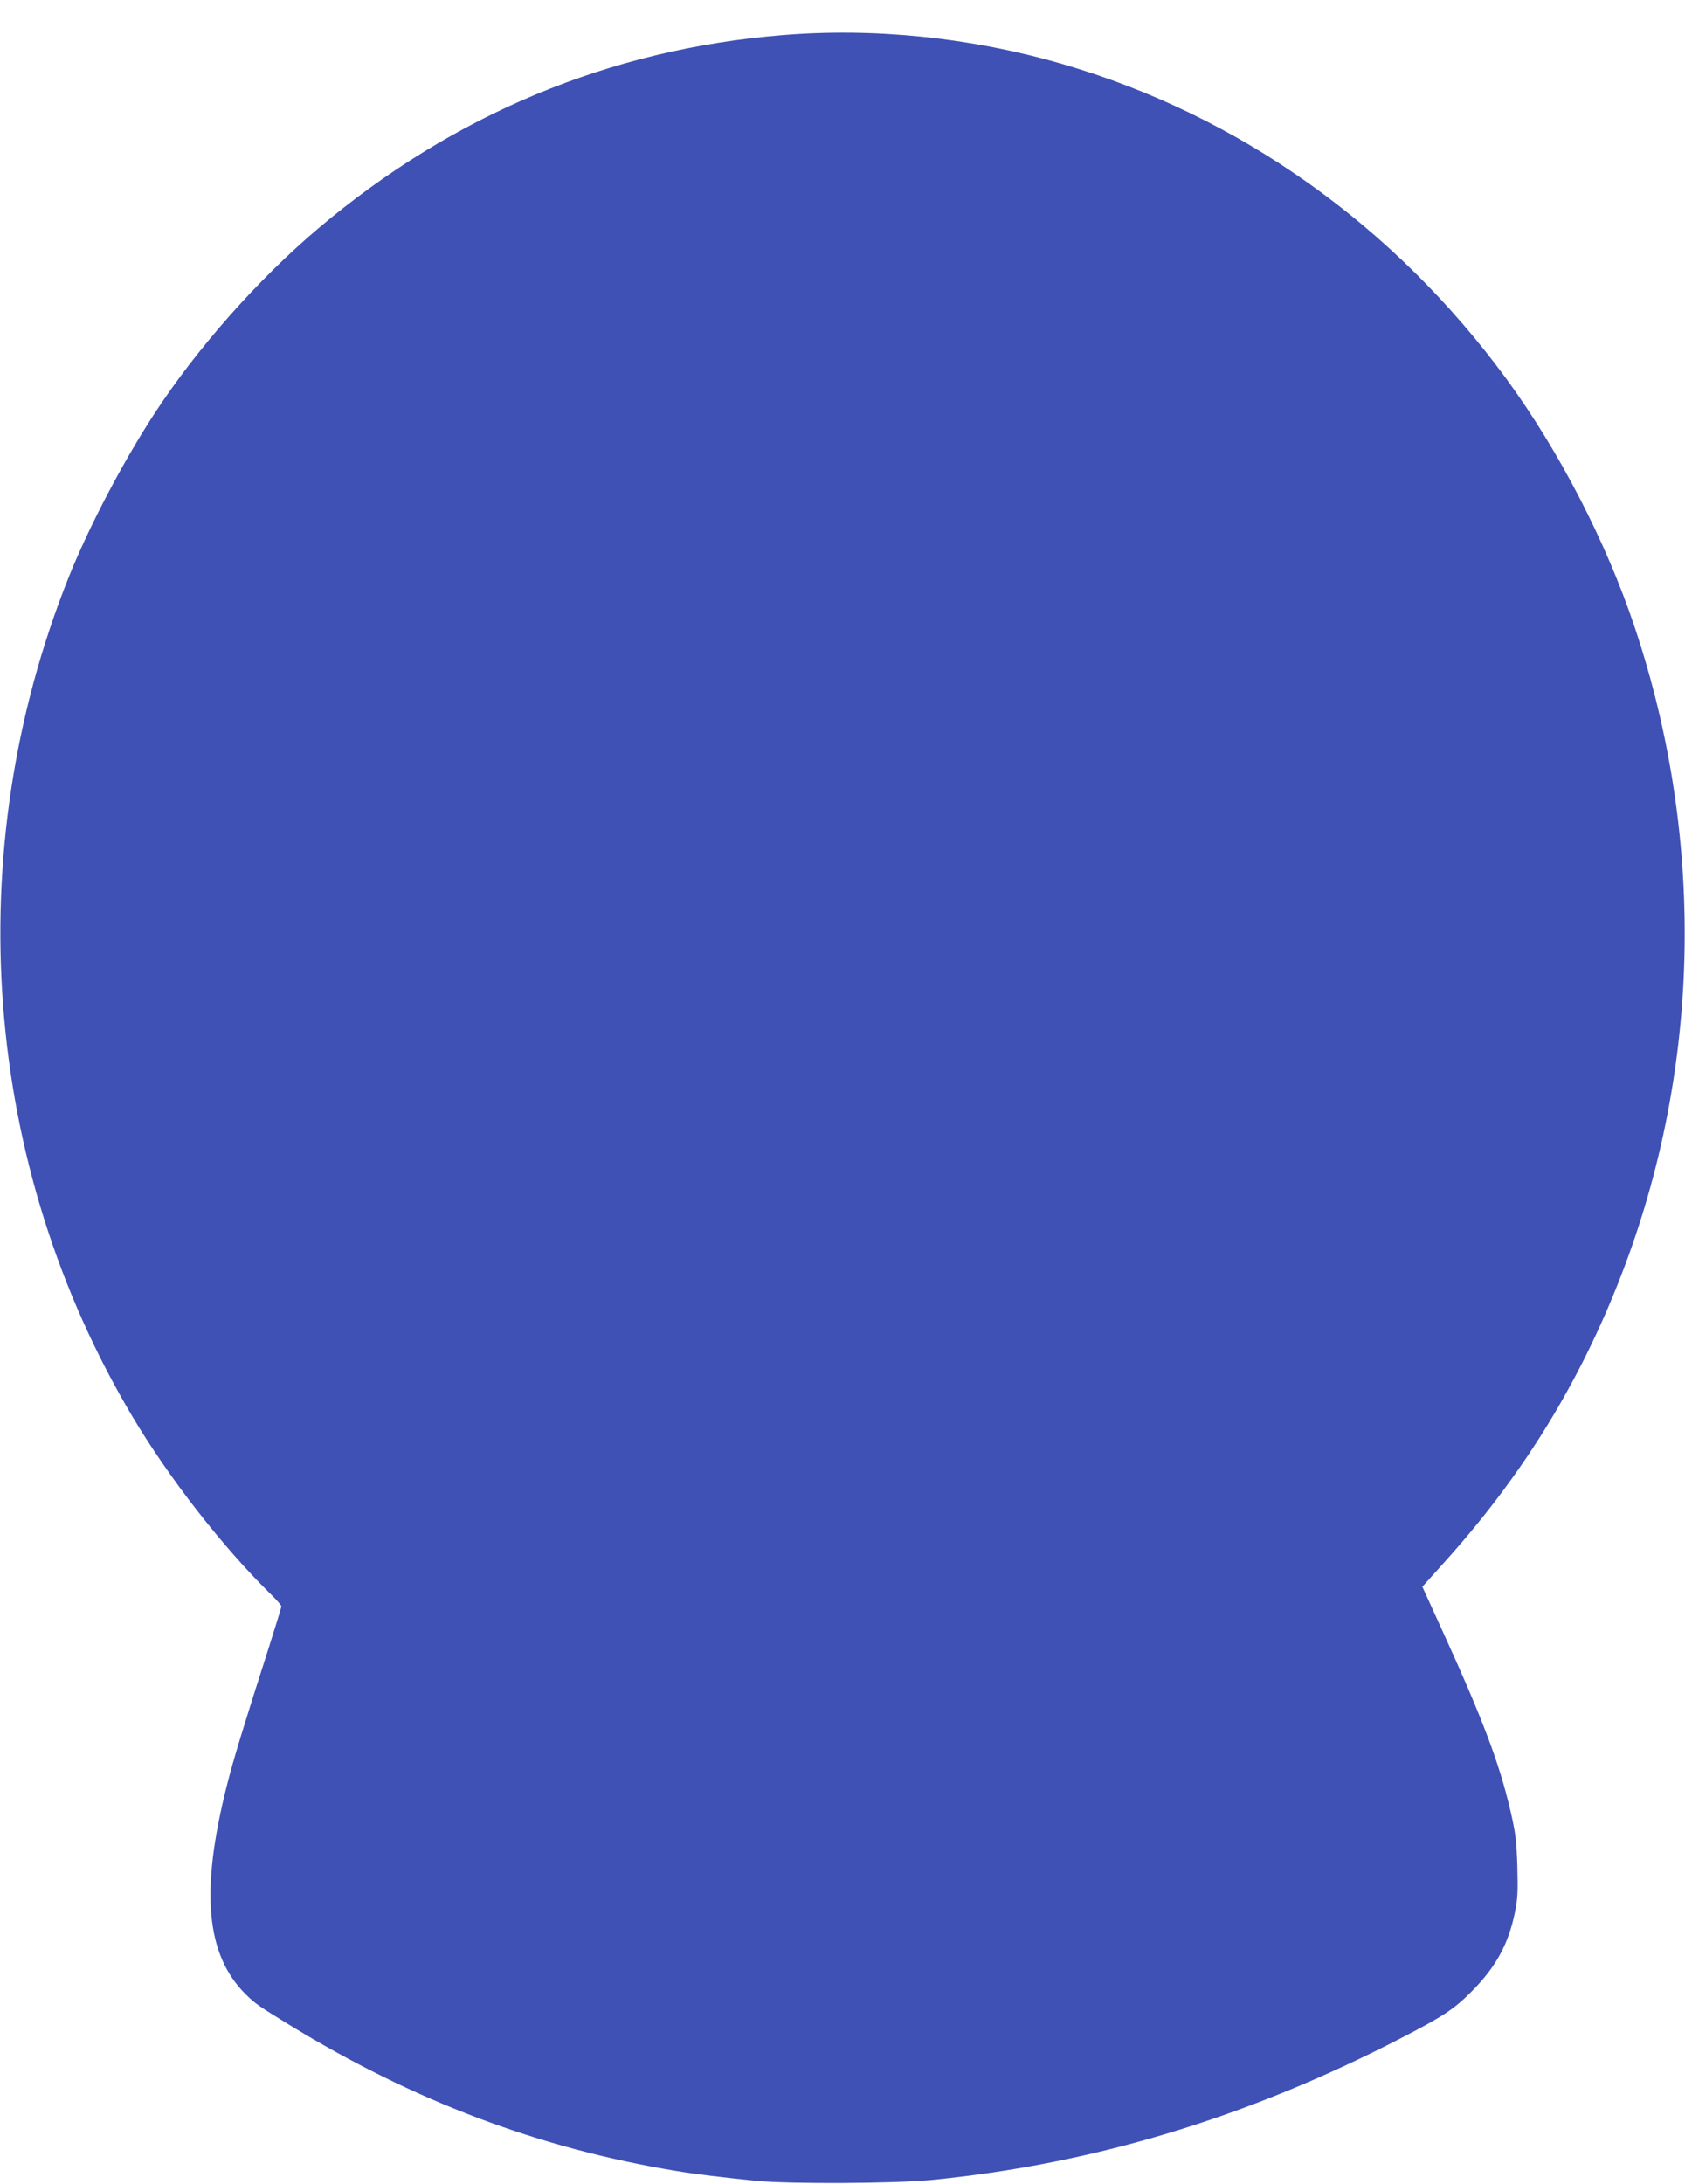
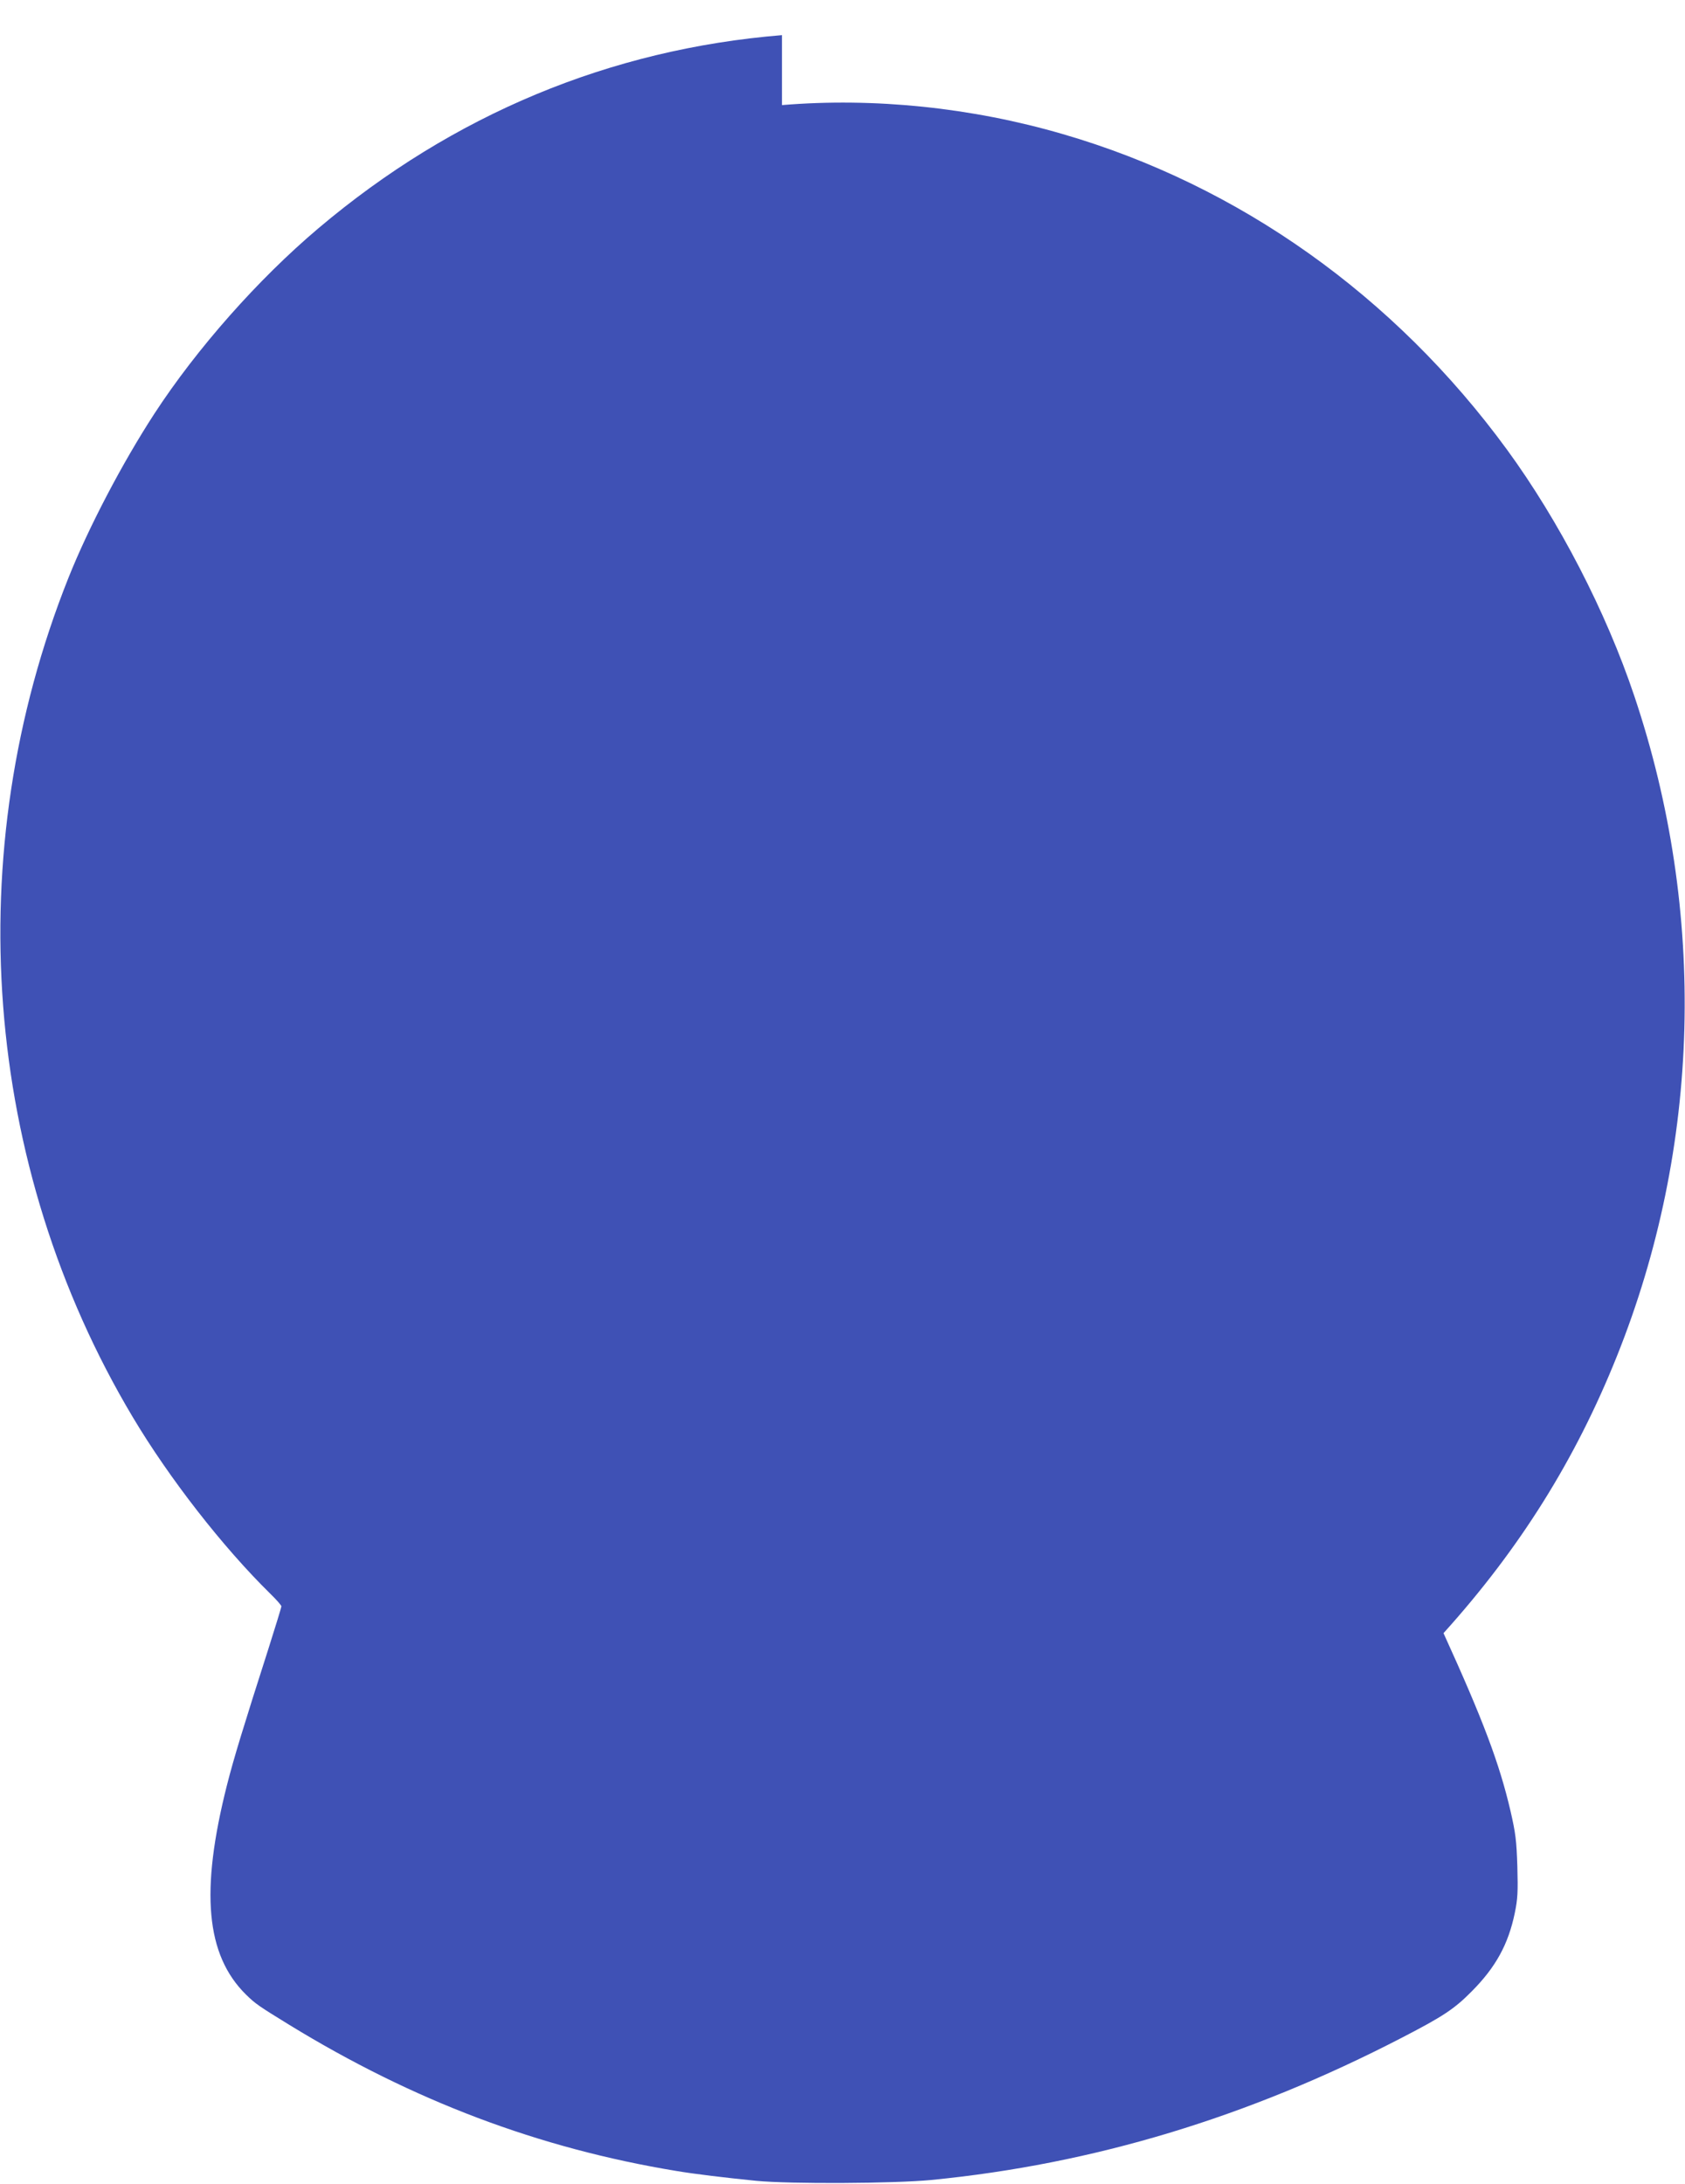
<svg xmlns="http://www.w3.org/2000/svg" version="1.0" width="988pt" height="1280pt" viewBox="0 0 988 1280" preserveAspectRatio="xMidYMid meet">
  <g transform="translate(0,1280) scale(0.1,-0.1)" fill="#3f51b5" stroke="none">
-     <path d="M4585 12594 c-1008 -82 -1929 -465 -2718 -1132 -353 -298 -713 -705 -962 -1087 -188 -289 -385 -665 -503 -960 -644 -1613 -504 -3445 376 -4920 214 -359 528 -762 806 -1035 36 -35 66 -69 66 -75 0 -5 -34 -116 -75 -245 -149 -465 -205 -648 -244 -802 -158 -623 -124 -996 111 -1228 55 -54 74 -67 253 -177 728 -446 1464 -724 2270 -857 106 -18 290 -40 470 -58 197 -19 807 -16 1025 5 951 93 1858 367 2760 834 244 126 308 169 410 272 140 141 214 275 252 459 17 83 19 122 15 272 -5 153 -10 194 -40 325 -65 279 -161 534 -393 1043 l-124 272 124 138 c446 494 774 1017 1017 1624 492 1227 528 2601 102 3868 -166 495 -441 1026 -747 1445 -659 901 -1571 1549 -2604 1849 -535 156 -1106 215 -1647 170z" />
+     <path d="M4585 12594 c-1008 -82 -1929 -465 -2718 -1132 -353 -298 -713 -705 -962 -1087 -188 -289 -385 -665 -503 -960 -644 -1613 -504 -3445 376 -4920 214 -359 528 -762 806 -1035 36 -35 66 -69 66 -75 0 -5 -34 -116 -75 -245 -149 -465 -205 -648 -244 -802 -158 -623 -124 -996 111 -1228 55 -54 74 -67 253 -177 728 -446 1464 -724 2270 -857 106 -18 290 -40 470 -58 197 -19 807 -16 1025 5 951 93 1858 367 2760 834 244 126 308 169 410 272 140 141 214 275 252 459 17 83 19 122 15 272 -5 153 -10 194 -40 325 -65 279 -161 534 -393 1043 c446 494 774 1017 1017 1624 492 1227 528 2601 102 3868 -166 495 -441 1026 -747 1445 -659 901 -1571 1549 -2604 1849 -535 156 -1106 215 -1647 170z" />
  </g>
</svg>